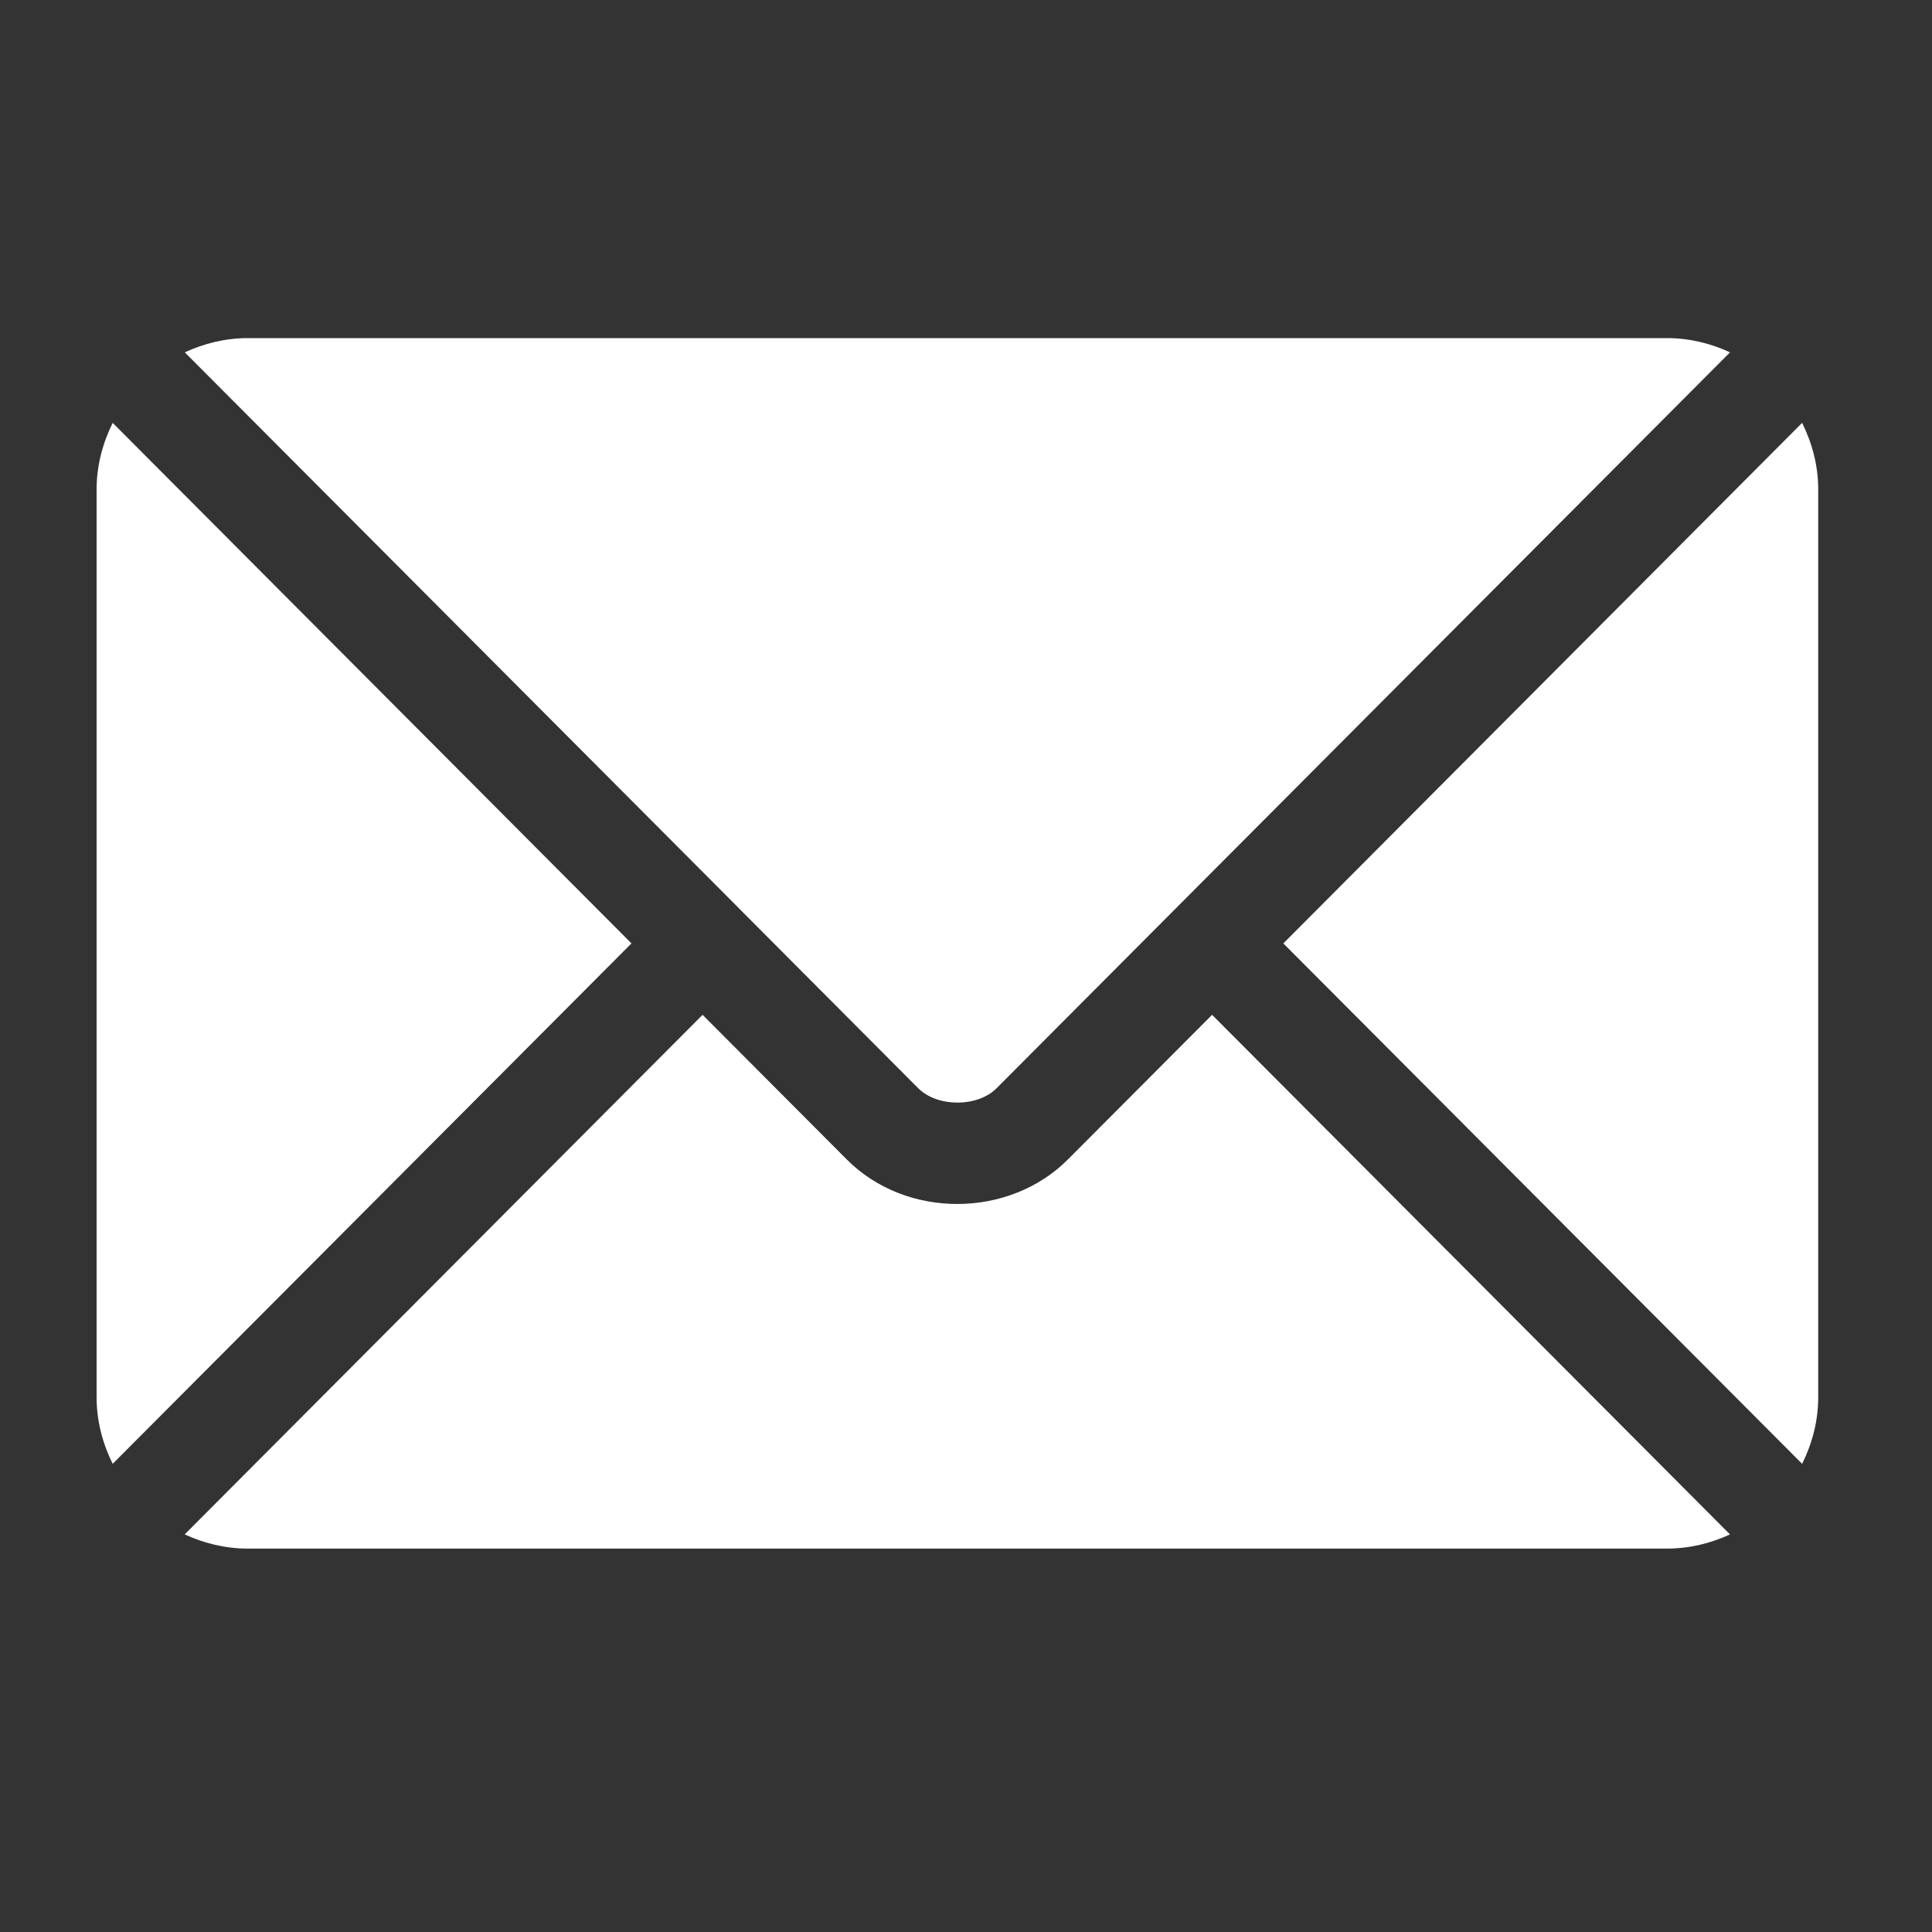
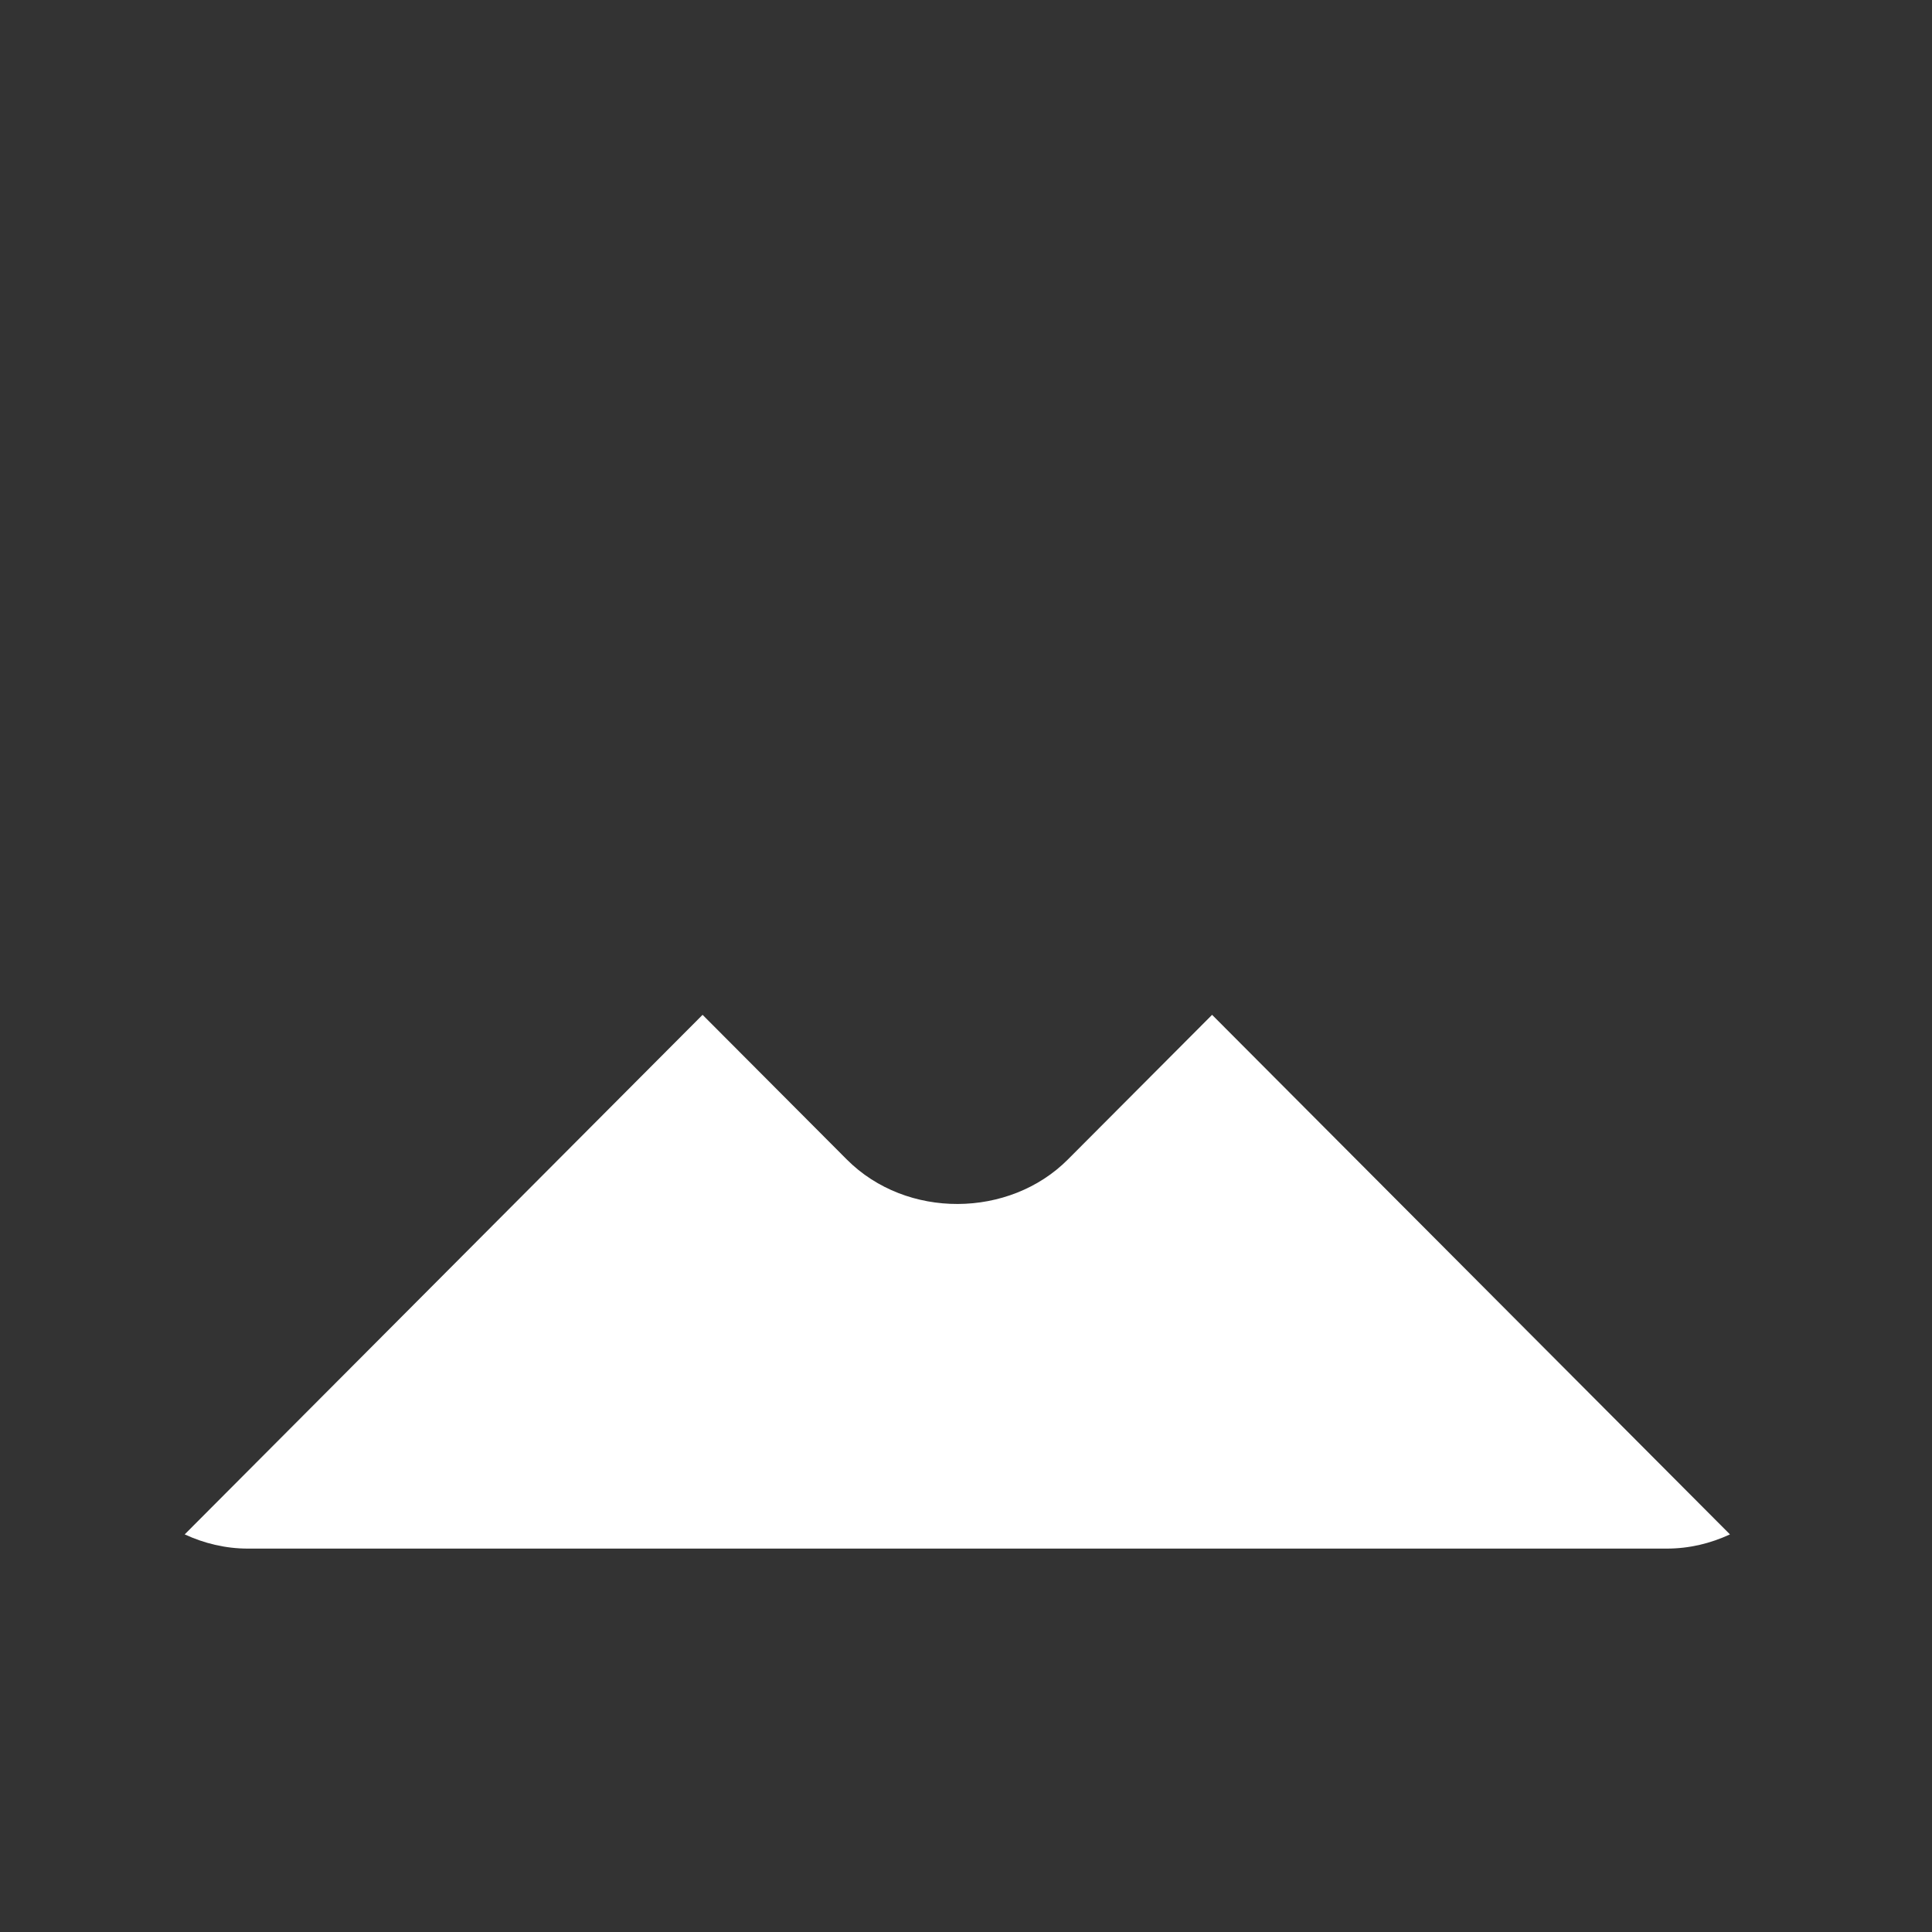
<svg xmlns="http://www.w3.org/2000/svg" width="40" height="40" viewBox="0 0 40 40" fill="none">
  <rect x="0" y="0" width="40" height="40" fill="#333333" stroke="none" />
  <path d="M25.095 21.011L22.109 24.006C20.899 25.221 18.769 25.247 17.532 24.006L14.546 21.011L3.824 31.768C4.223 31.952 4.663 32.062 5.131 32.062H34.51C34.978 32.062 35.418 31.953 35.817 31.768L25.095 21.011Z" fill="white" />
-   <path d="M34.512 7H5.133C4.665 7 4.225 7.11 3.826 7.295L15.284 18.79C15.284 18.791 15.285 18.791 15.286 18.792C15.286 18.792 15.287 18.793 15.287 18.794L19.012 22.532C19.408 22.927 20.237 22.927 20.632 22.532L24.357 18.794C24.357 18.794 24.358 18.793 24.359 18.792C24.359 18.792 24.36 18.791 24.361 18.79L35.818 7.295C35.419 7.11 34.98 7 34.512 7ZM2.333 8.755C2.127 9.173 2 9.636 2 10.133V28.93C2 29.426 2.127 29.89 2.333 30.307L13.074 19.532L2.333 8.755ZM37.311 8.755L26.57 19.532L37.311 30.307C37.518 29.89 37.644 29.426 37.644 28.93V10.133C37.644 9.636 37.518 9.173 37.311 8.755Z" fill="white" />
</svg>